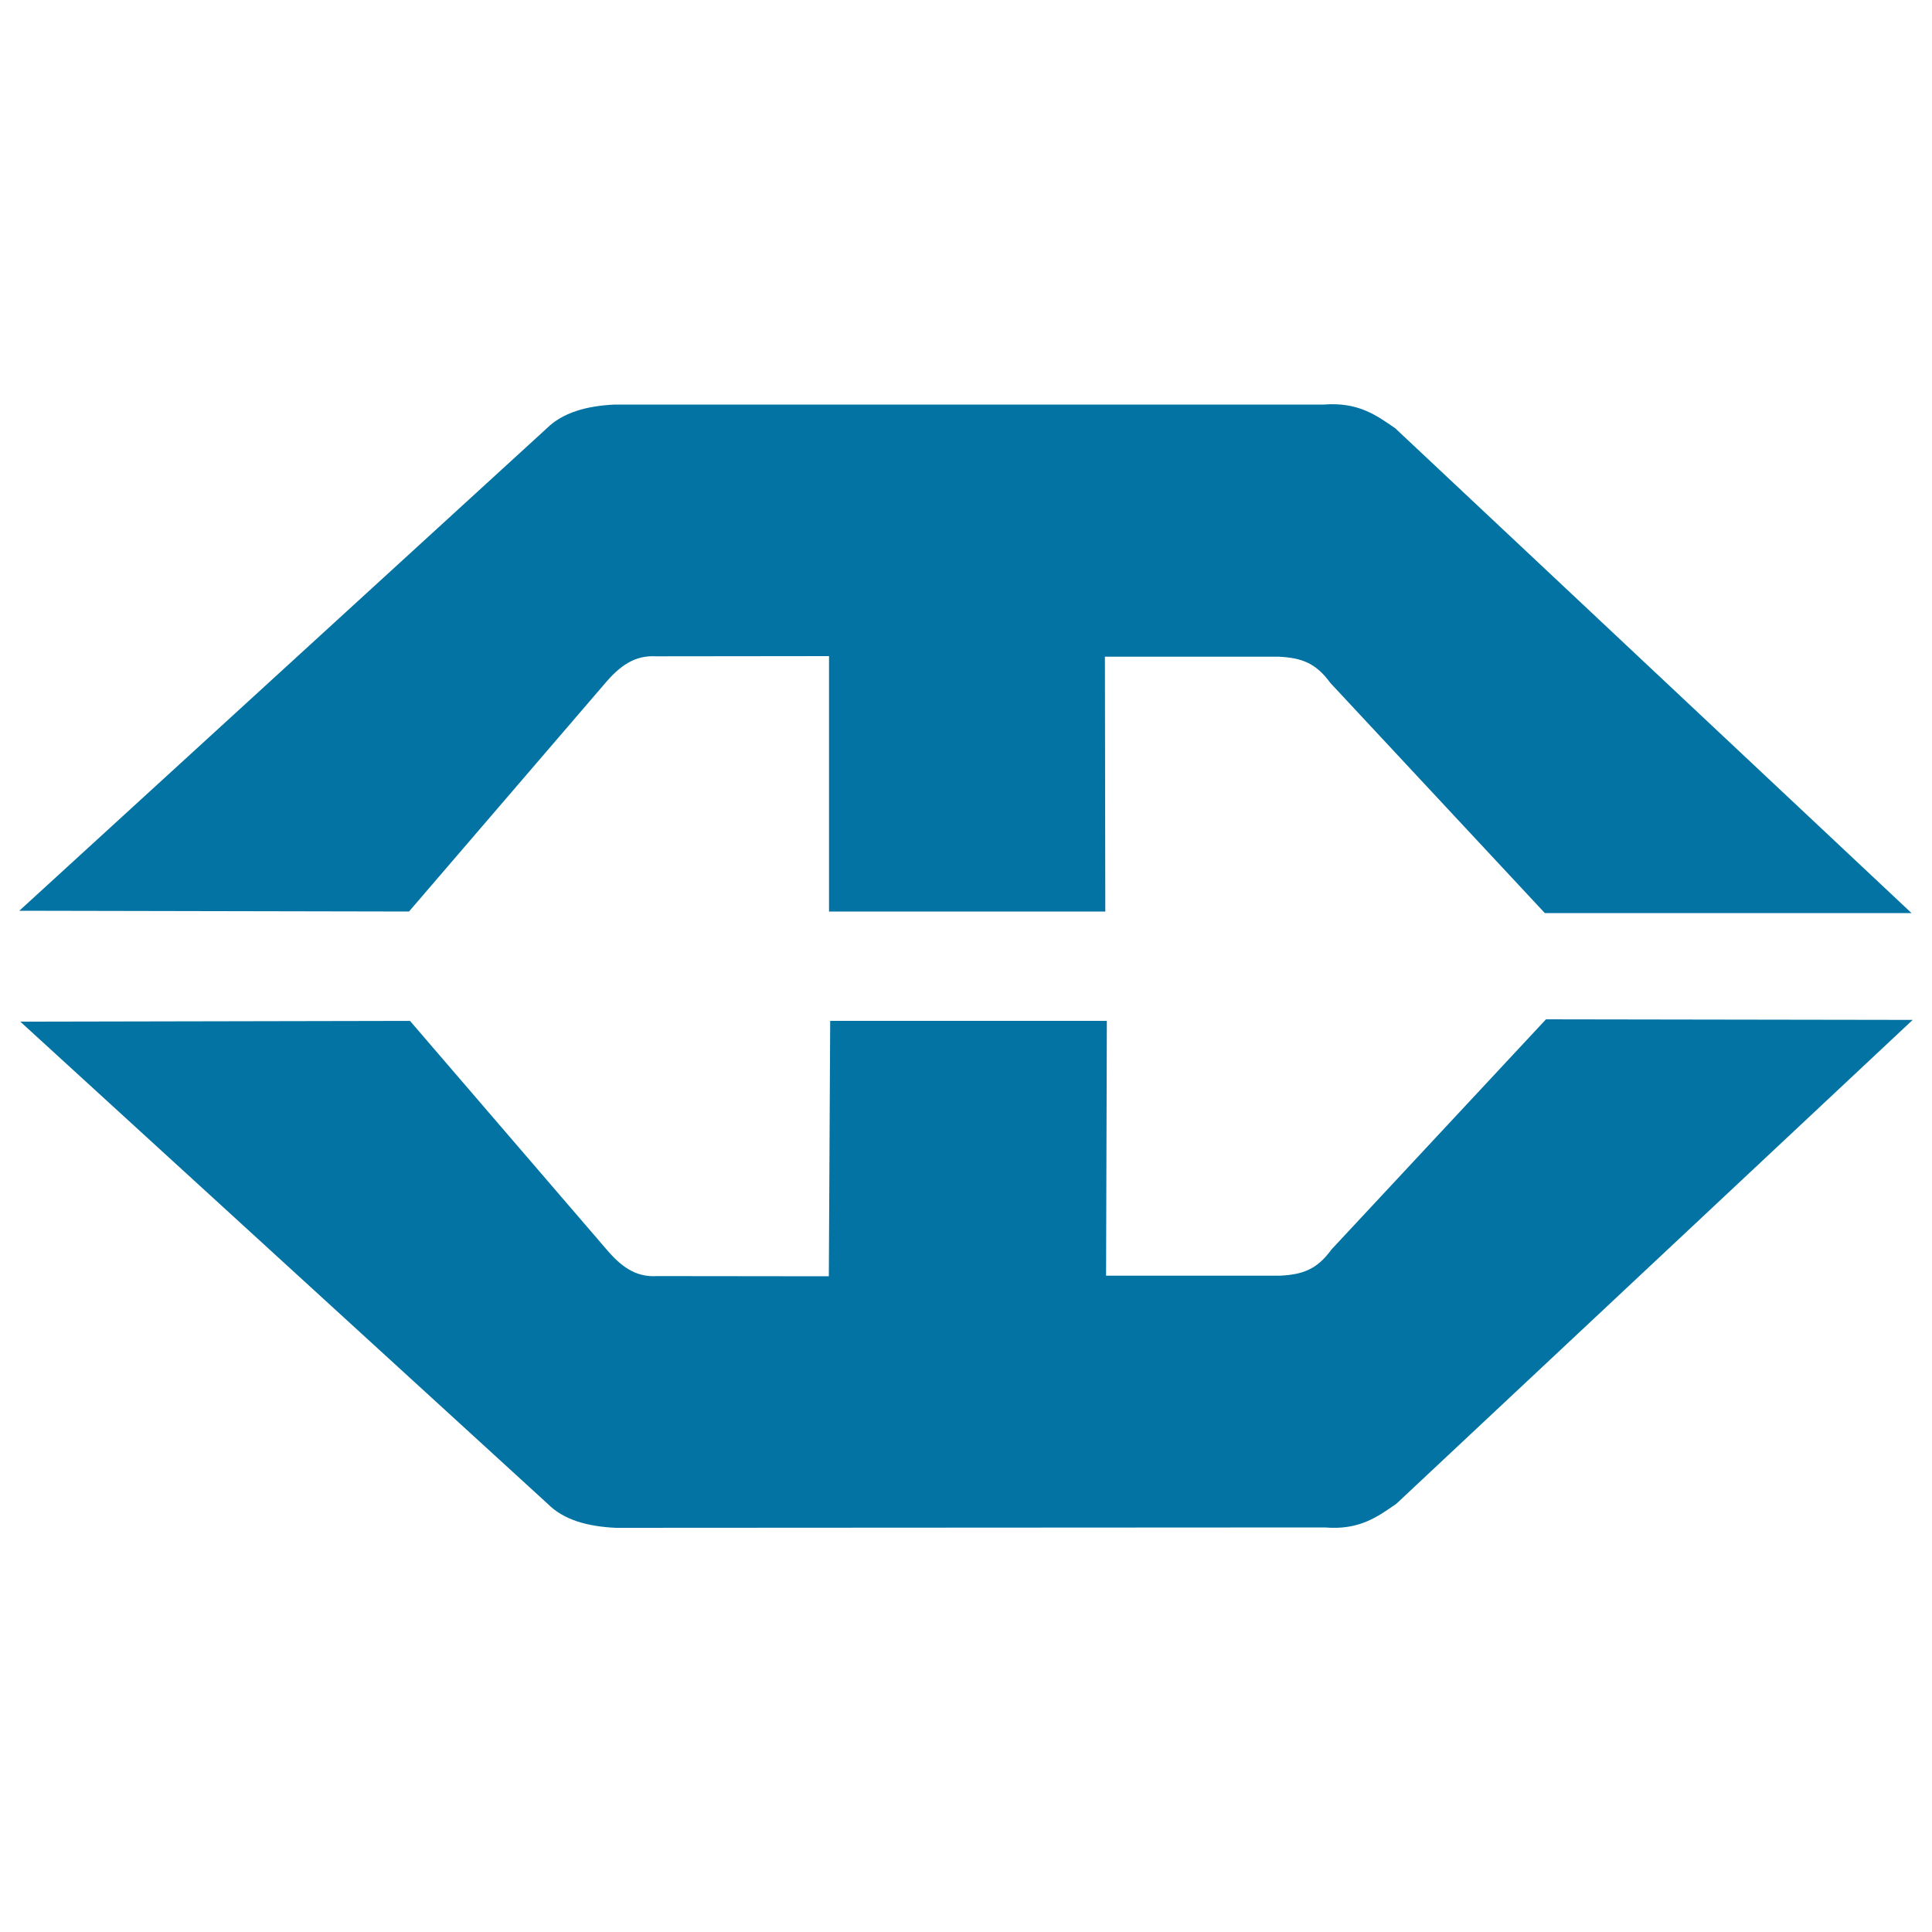
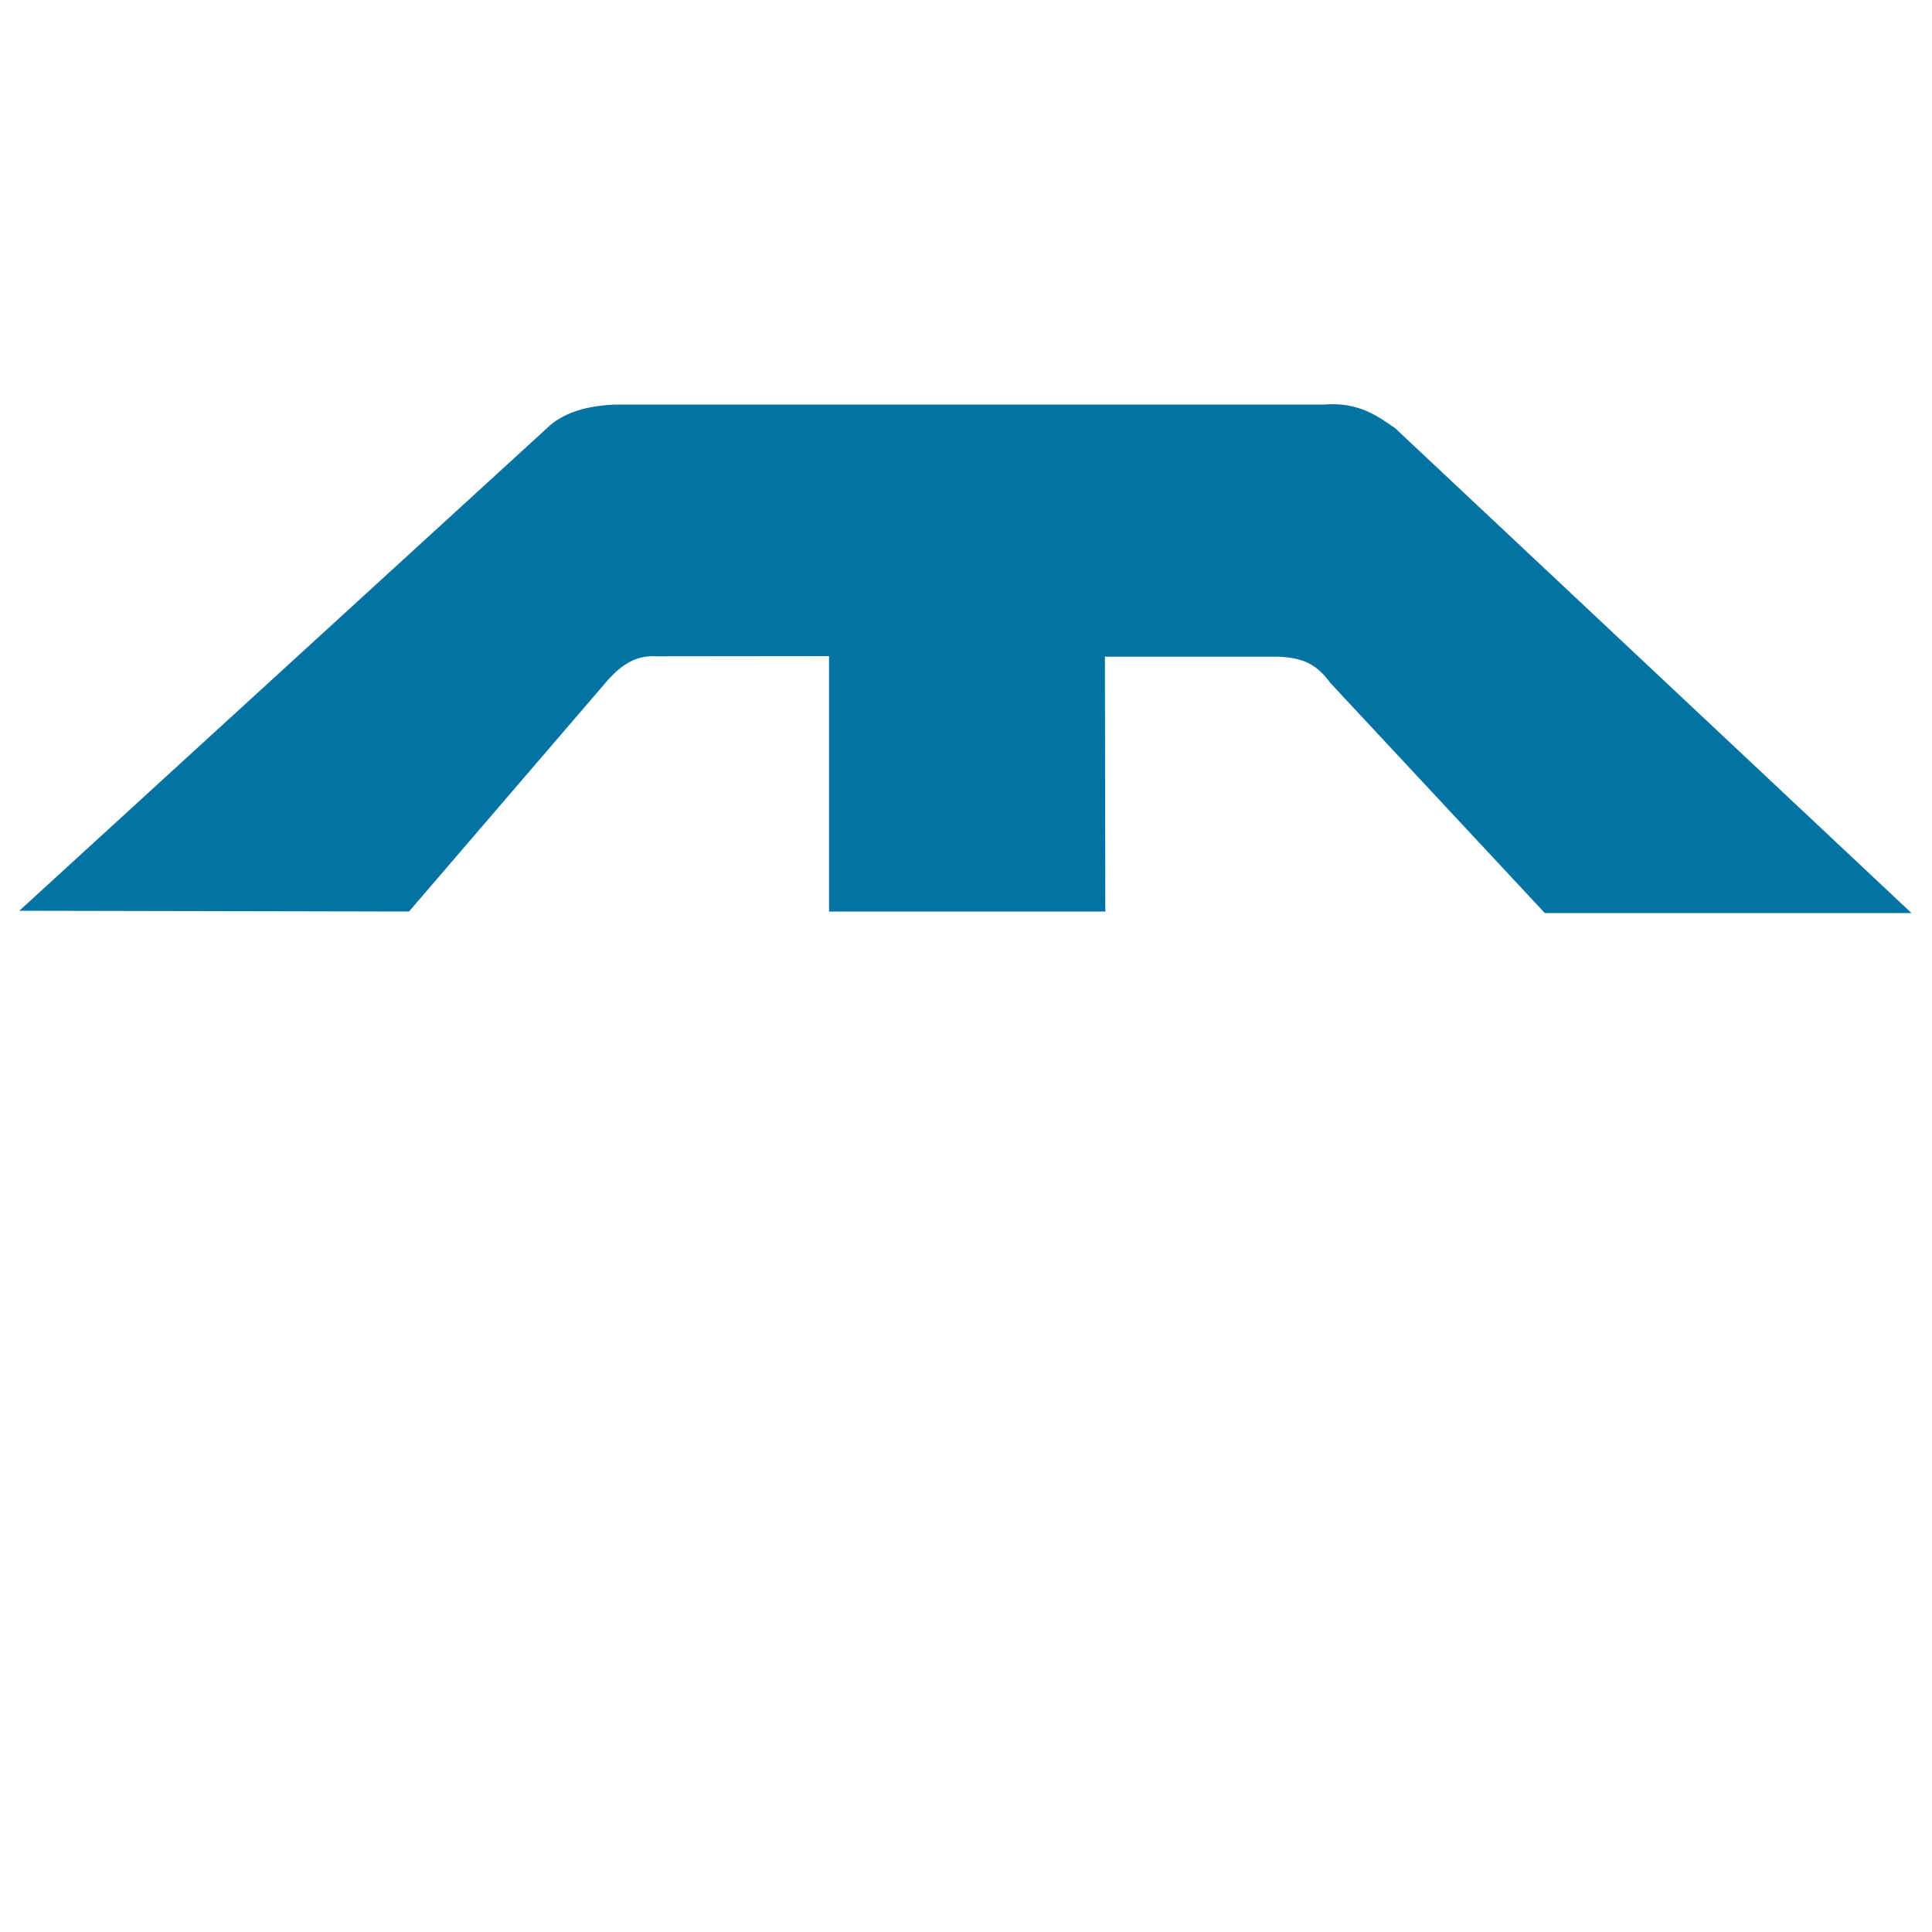
<svg xmlns="http://www.w3.org/2000/svg" viewBox="0 0 1000 1000" style="fill:#0273a2">
  <title>Manila Metro Logo SVG icon</title>
  <g>
    <g>
      <path d="M312.9,354c8-9.5,15.7-14.9,26.6-14.3l89.6-0.1l0,132.2h143l-0.2-131.9l90,0c11.9,0.6,19.2,3.3,26.7,13.6l111,119.1l189.8,0L722.2,221.7c-9.7-6.7-19.1-13.7-37.1-12.3l-367,0c-14.5,0.7-26.9,4.1-35.3,12.5L10,471.4l201.7,0.4L312.9,354z" />
-       <path d="M800.2,527.6l-111,119.1c-7.5,10.3-14.8,13-26.7,13.6l-90,0l0.4-131.9l-143.2,0L429,660.6l-88.9-0.1c-11,0.7-18.6-4.8-26.6-14.3L212.2,528.4l-201.7,0.4l272.9,249.5c8.4,8.5,20.8,11.8,35.3,12.5l367-0.2c17.9,1.5,27.3-5.5,37.1-12.3L990,527.9L800.2,527.6z" />
    </g>
  </g>
</svg>